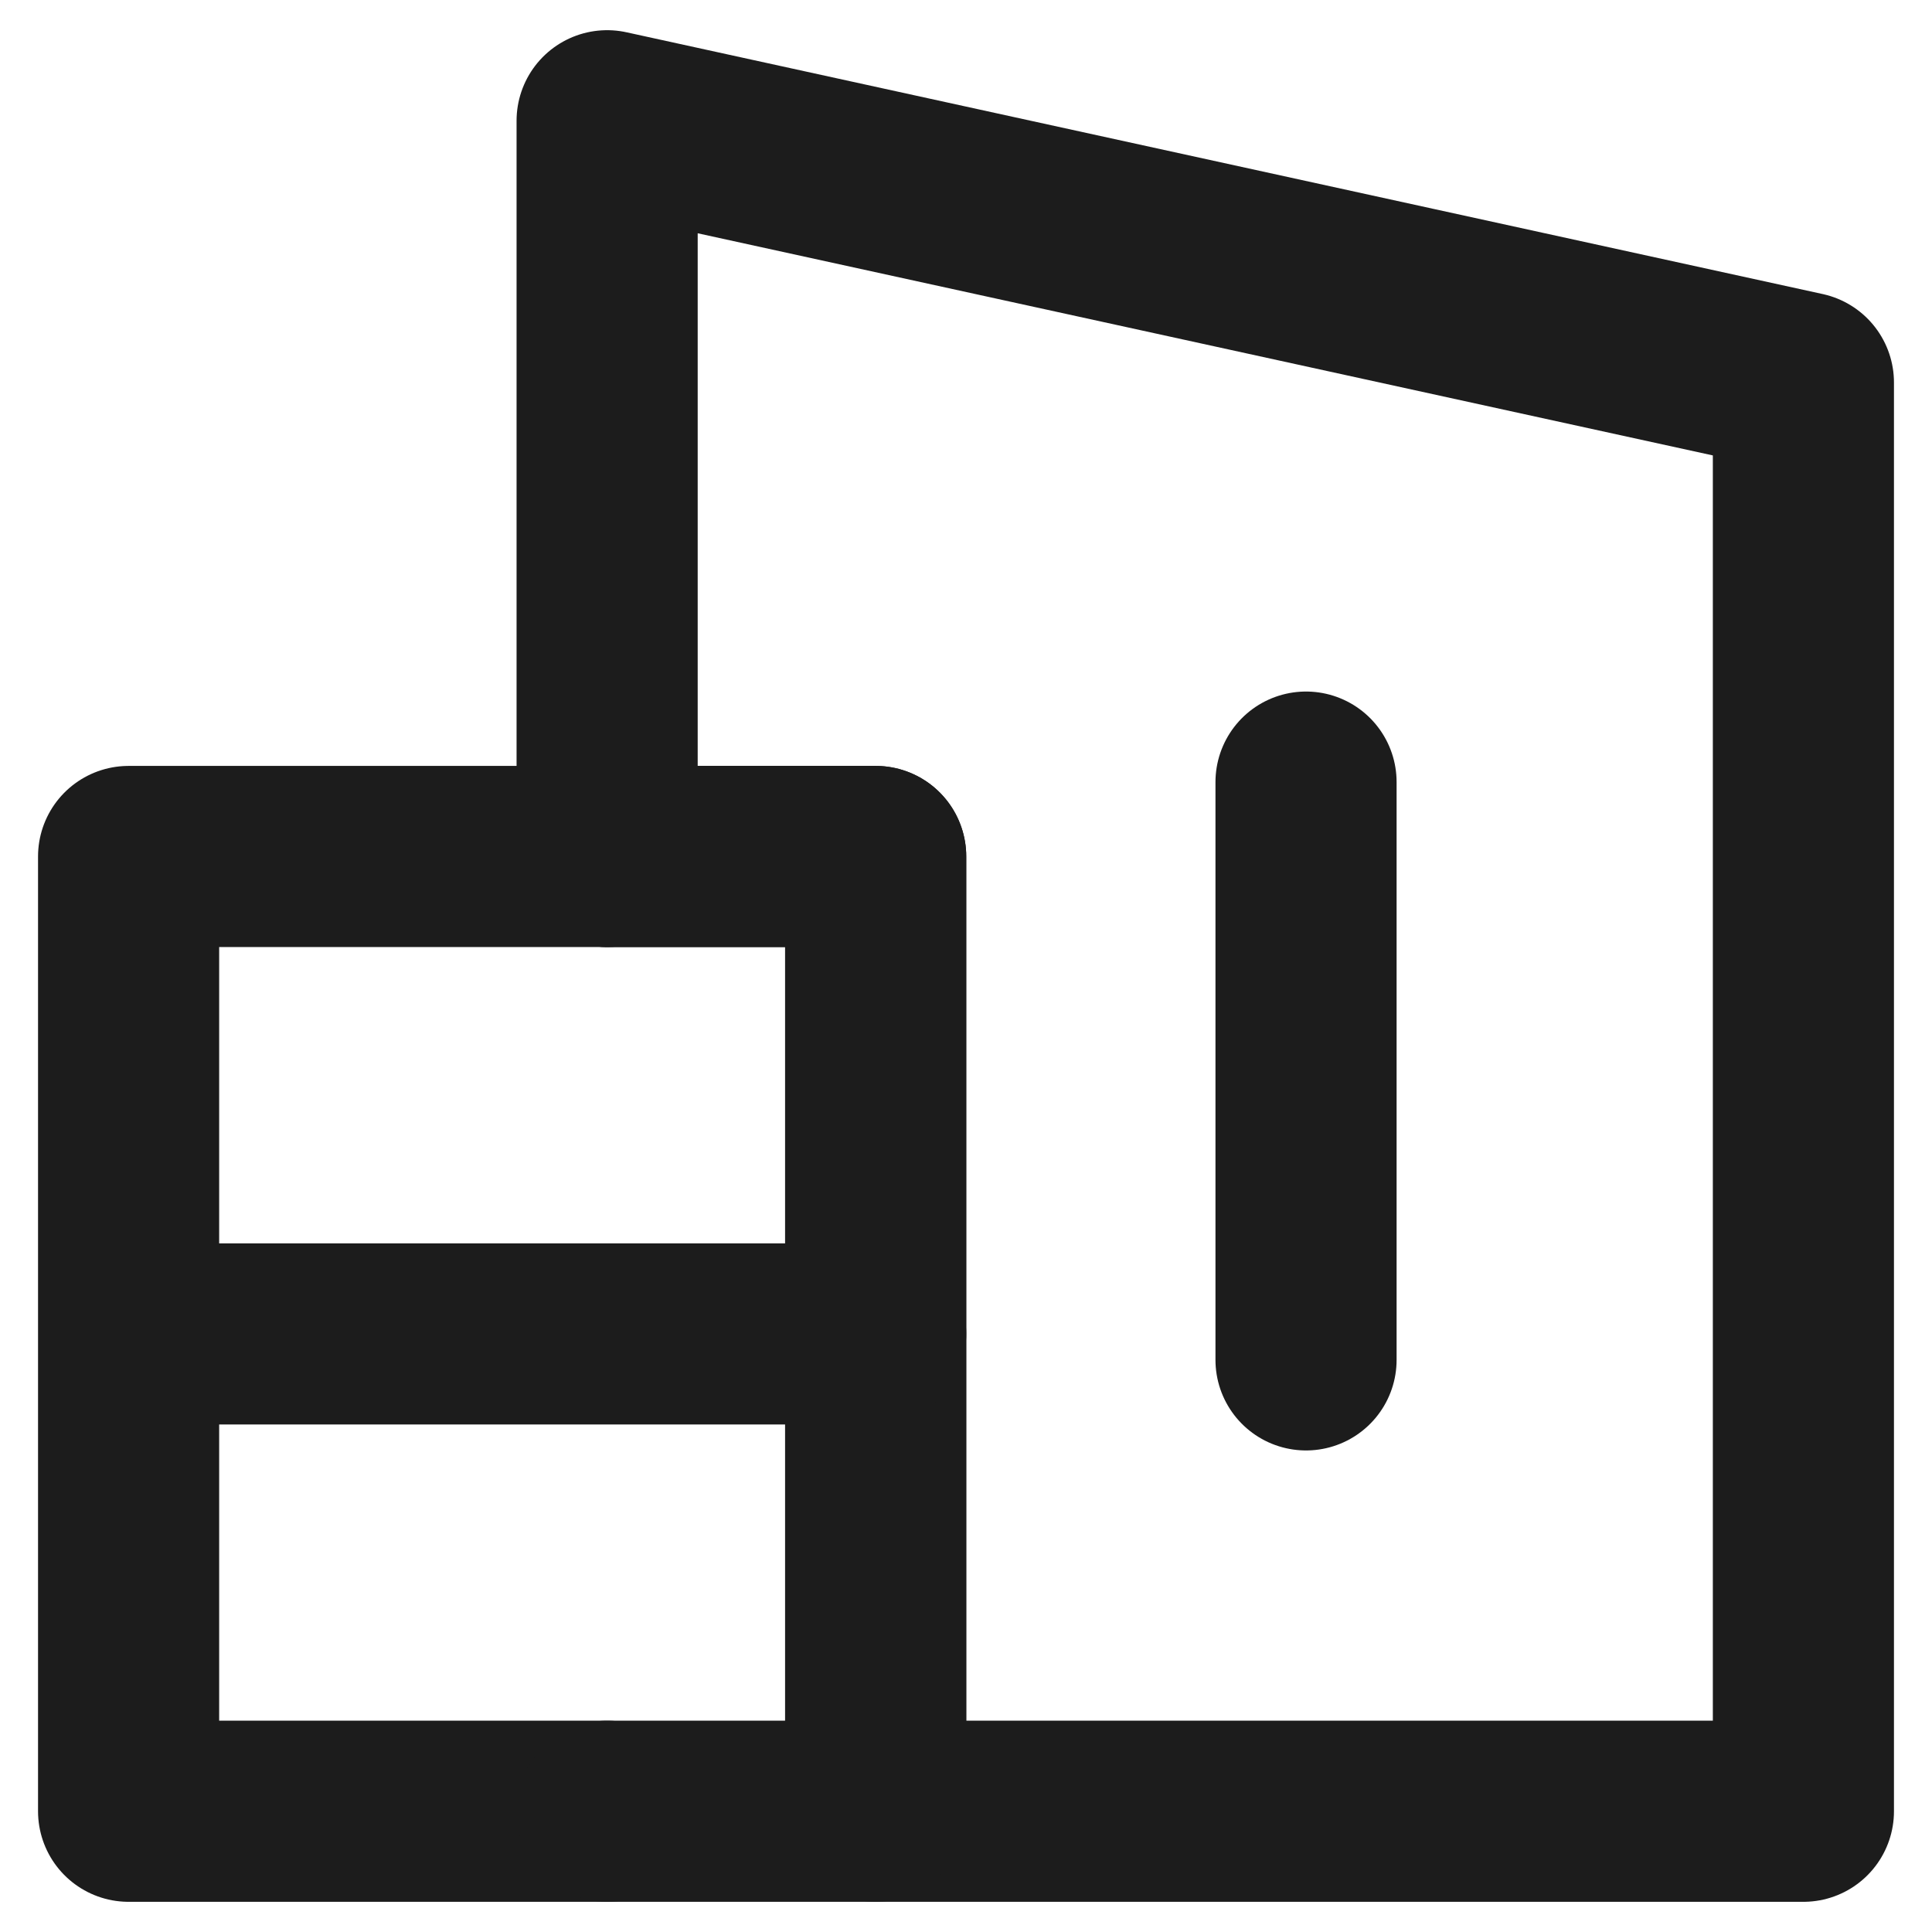
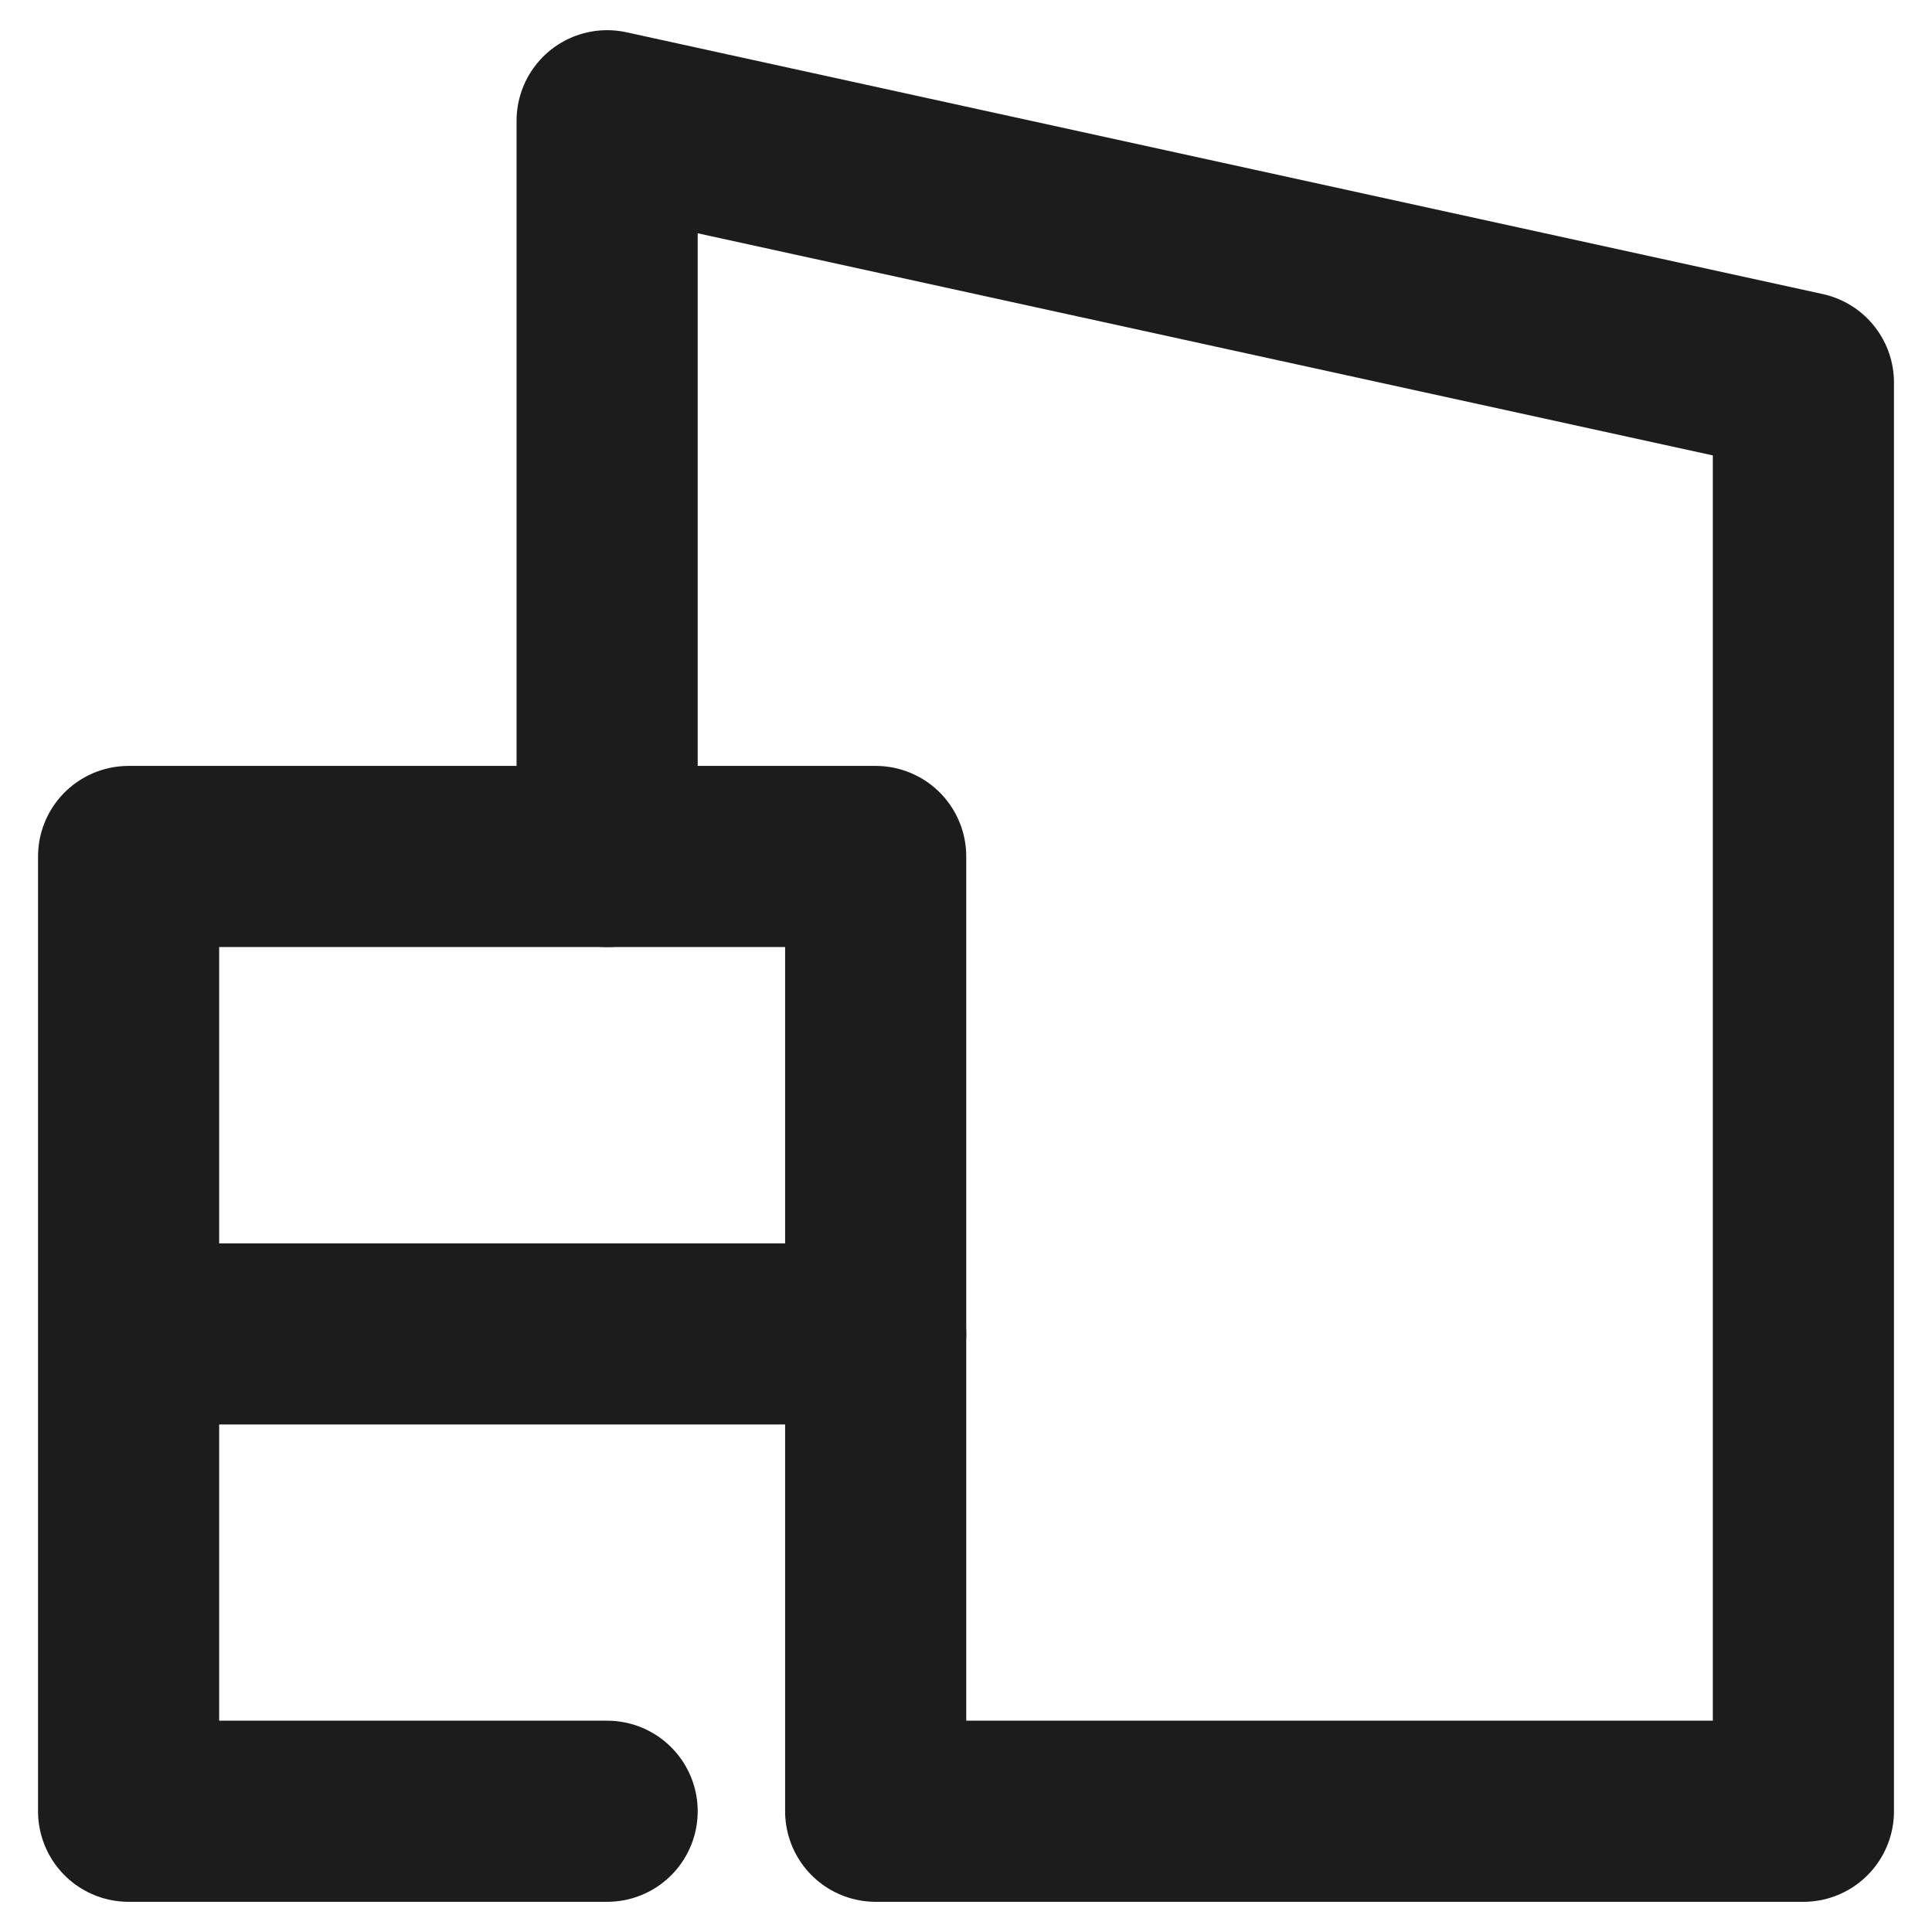
<svg xmlns="http://www.w3.org/2000/svg" id="Layer_1" version="1.1" viewBox="0 0 16 16">
  <g>
    <polyline points="5.028 7.093 1.065 7.093 1.065 15 5.028 15" style="fill: none; stroke: #1c1c1c; stroke-linecap: round; stroke-linejoin: round; stroke-width: 1.5px;" />
    <polygon points="5.028 1 5.028 7.093 7.252 7.093 7.252 15 14.935 15 14.935 3.168 5.028 1" style="fill: none; stroke: #1c1c1c; stroke-linecap: round; stroke-linejoin: round; stroke-width: 1.5px;" />
-     <polyline points="5.028 15 7.252 15 7.252 7.093 5.028 7.093" style="fill: none; stroke: #1c1c1c; stroke-linecap: round; stroke-linejoin: round; stroke-width: 1.5px;" />
  </g>
  <line x1="1.14" y1="11.047" x2="7.252" y2="11.047" style="fill: none; stroke: #1c1c1c; stroke-linecap: round; stroke-linejoin: round; stroke-width: 1.5px;" />
-   <line x1="10.816" y1="6.477" x2="10.816" y2="11.262" style="fill: none; stroke: #1c1c1c; stroke-linecap: round; stroke-linejoin: round; stroke-width: 1.5px;" />
</svg>